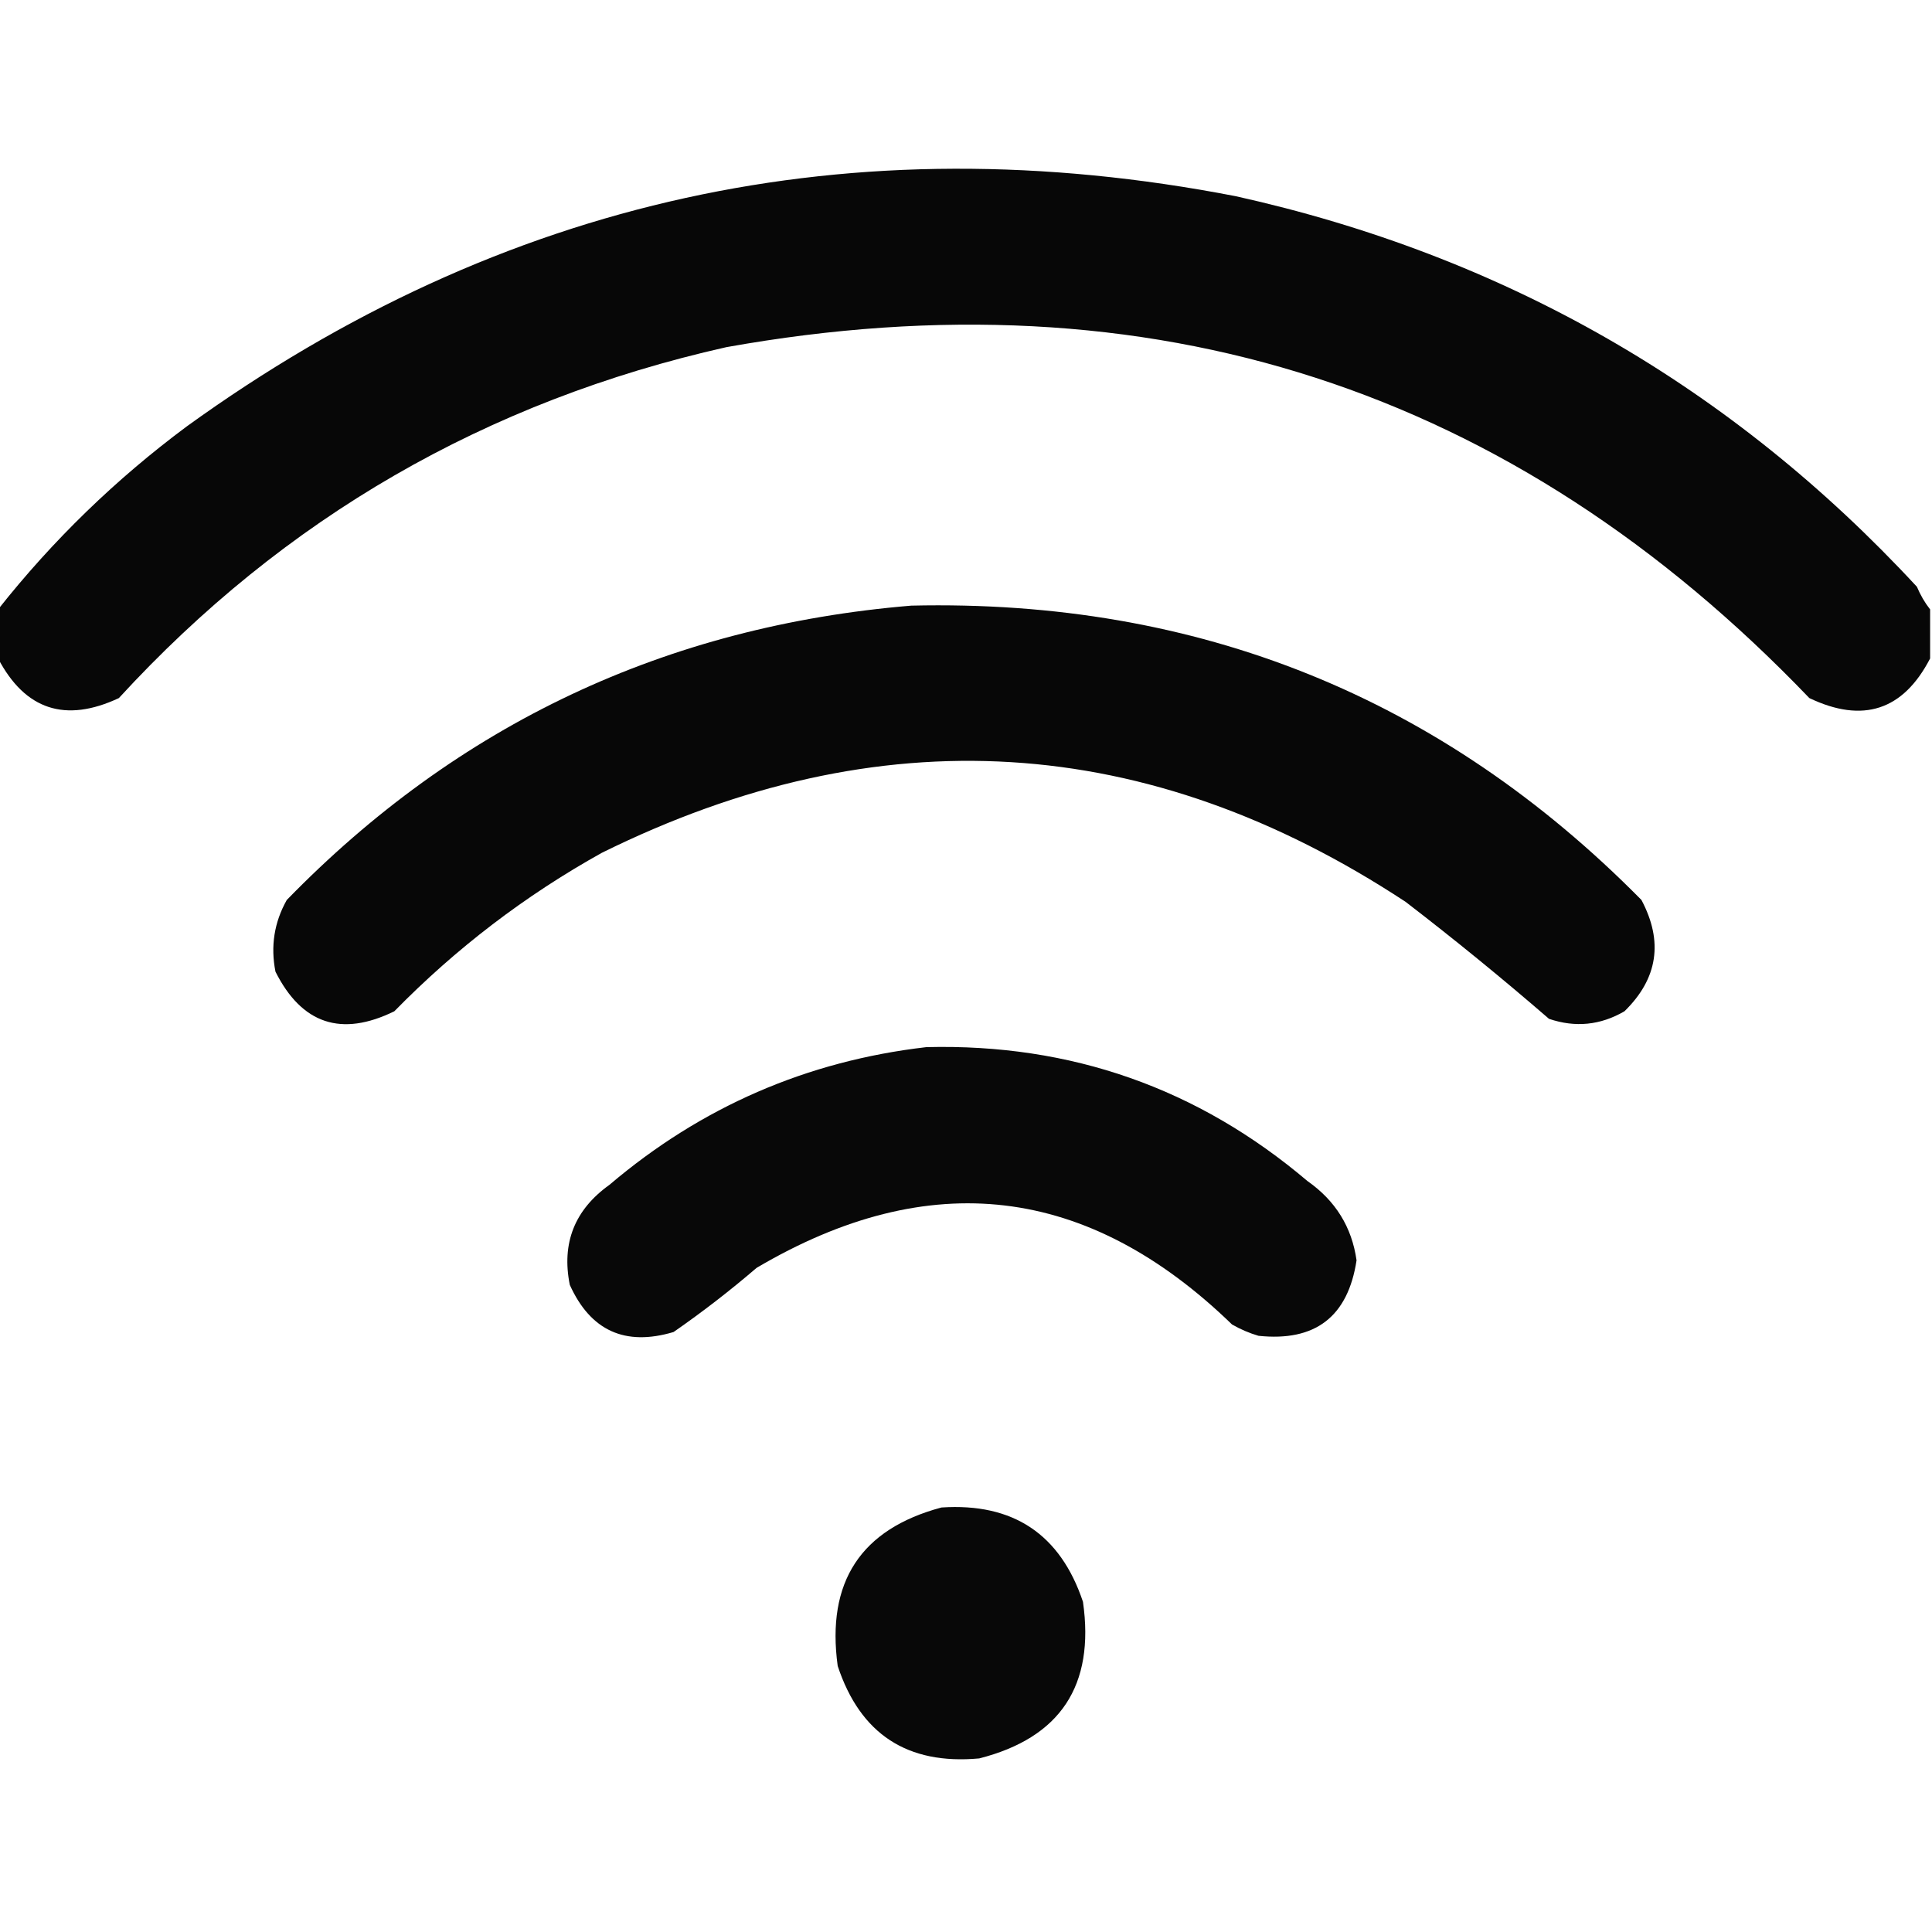
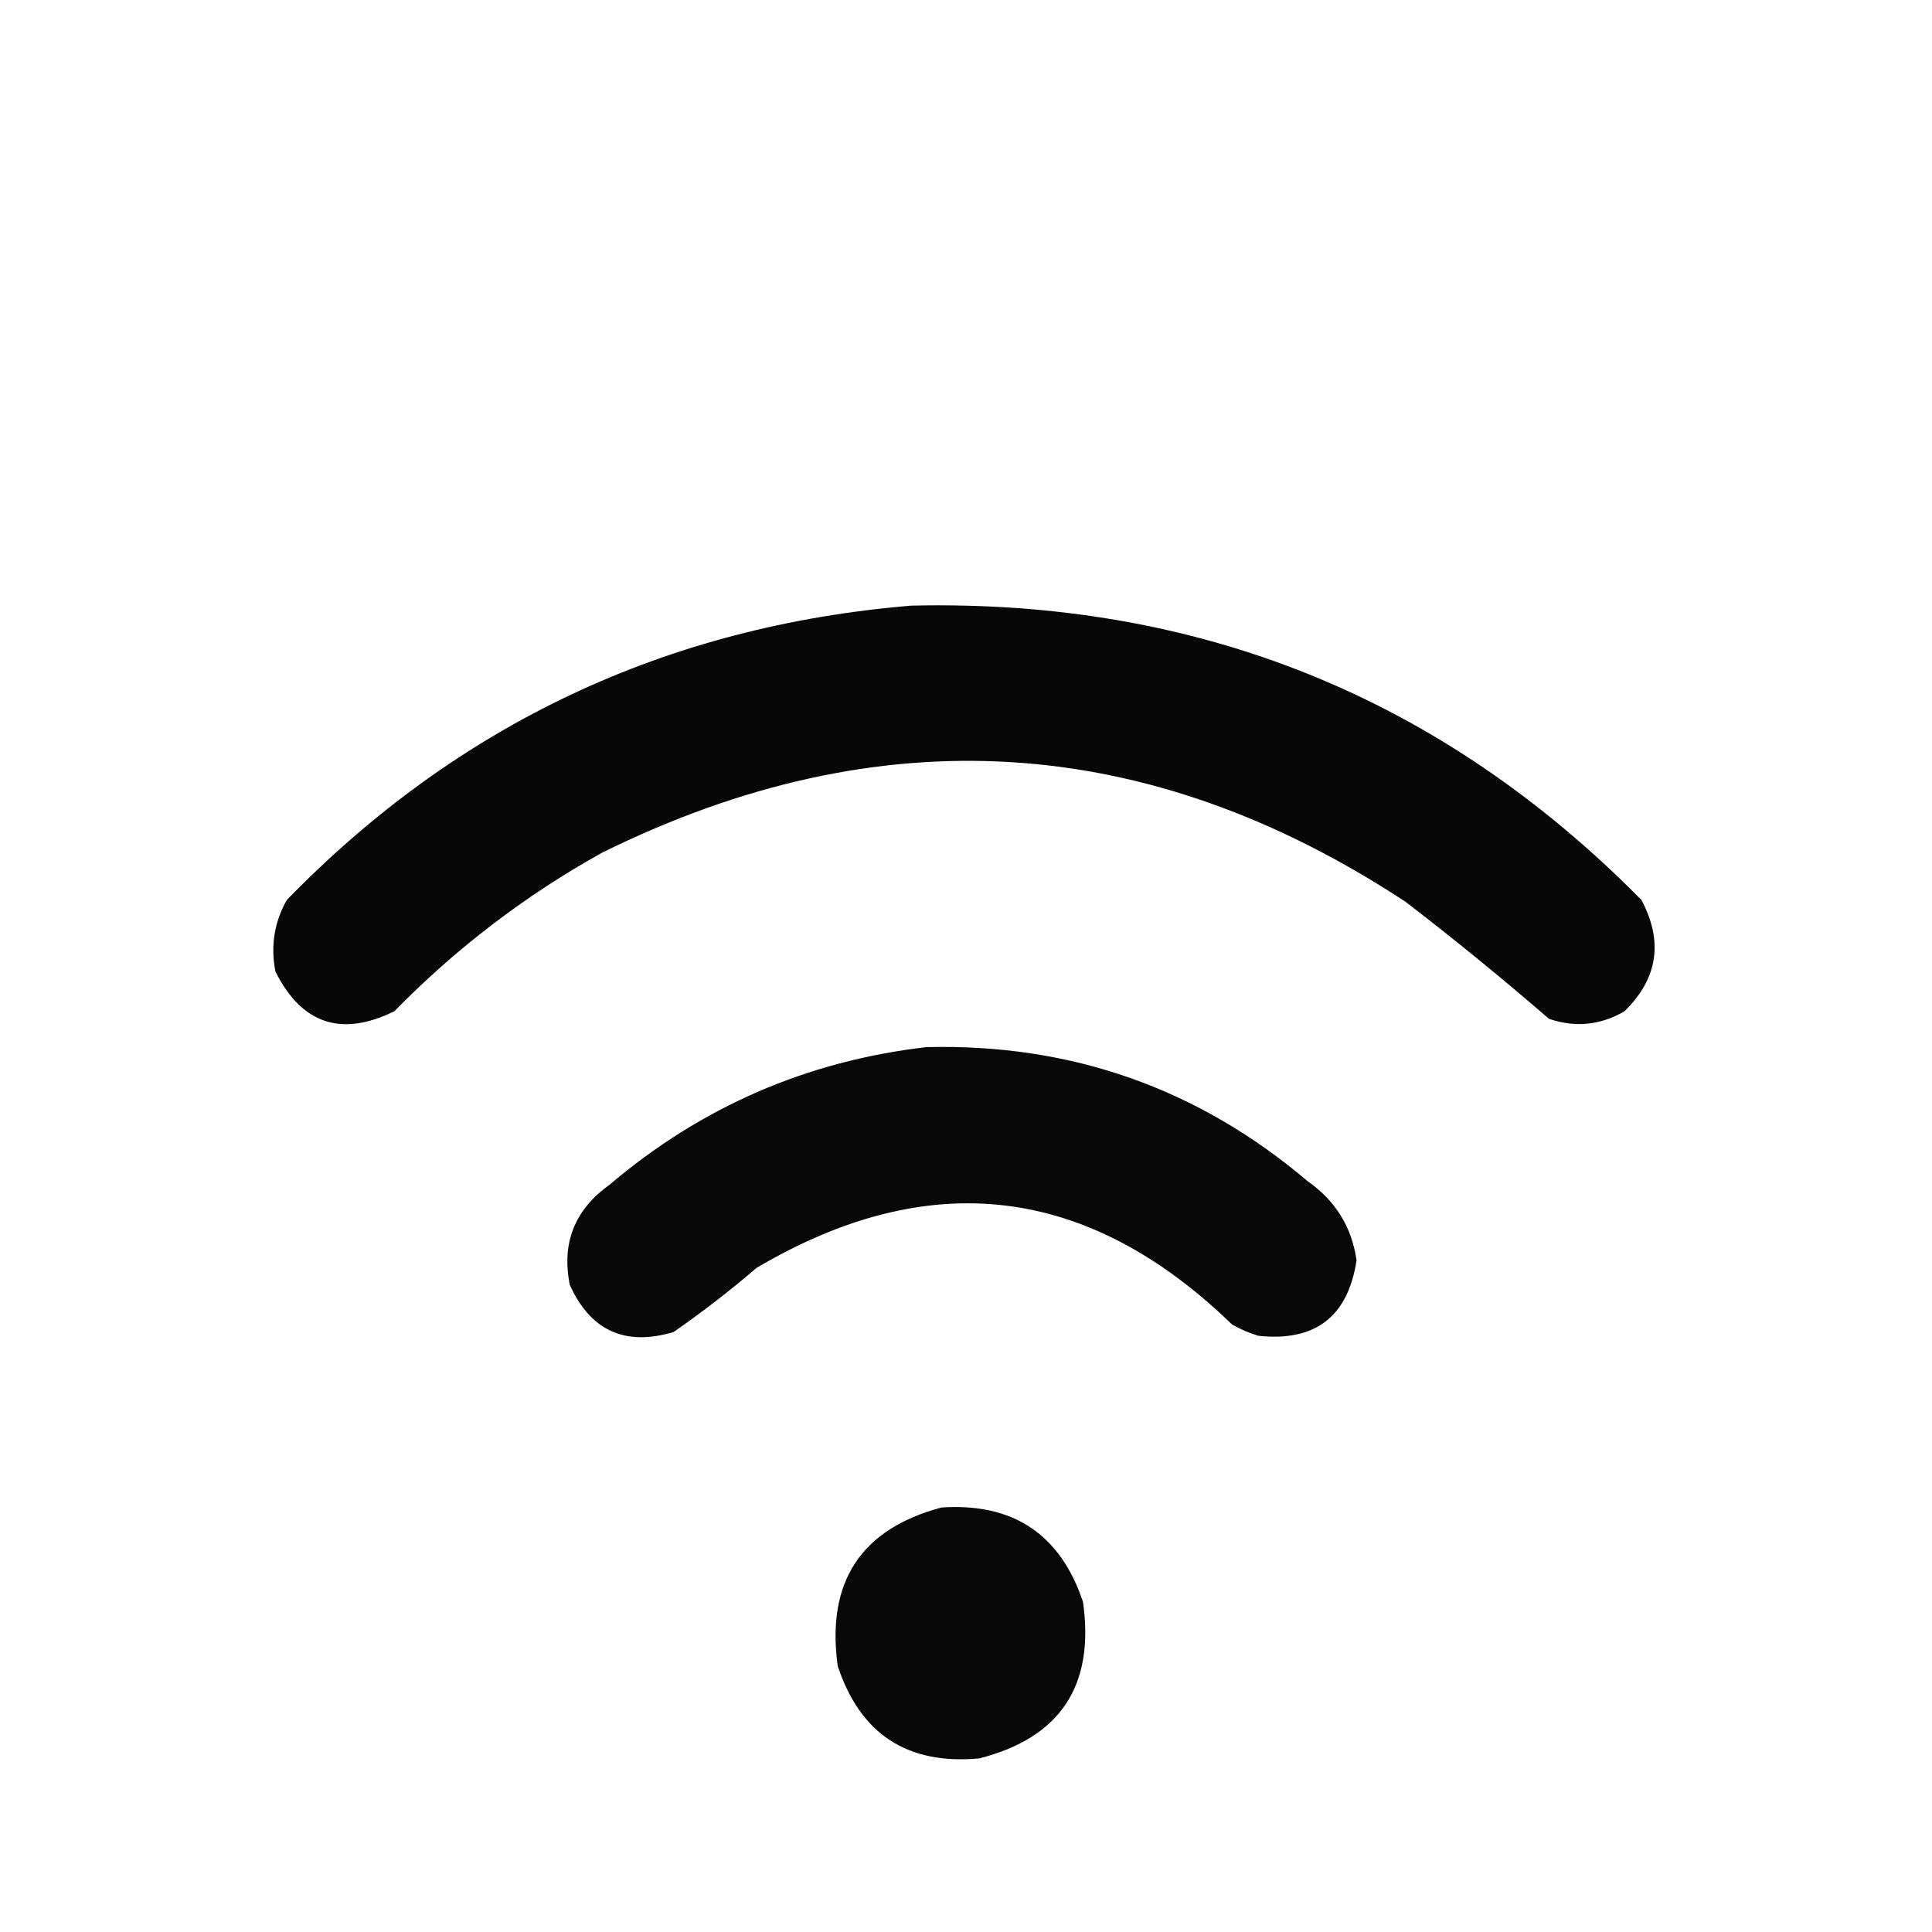
<svg xmlns="http://www.w3.org/2000/svg" version="1.1" width="512px" height="512px" style="shape-rendering:geometricPrecision; text-rendering:geometricPrecision; image-rendering:optimizeQuality; fill-rule:evenodd; clip-rule:evenodd">
  <g>
-     <path style="opacity:0.97" fill="#000000" d="M 511.5,161.5 C 511.5,165.833 511.5,170.167 511.5,174.5C 504.362,188.268 493.696,191.768 479.5,185C 400.733,102.827 305.066,71.827 192.5,92C 128.953,106.28 75.287,137.28 31.5,185C 17.332,191.634 6.666,188.134 -0.5,174.5C -0.5,170.167 -0.5,165.833 -0.5,161.5C 14.009,143.158 30.676,126.991 49.5,113C 133.093,52.609 225.76,32.276 327.5,52C 398.608,67.793 458.775,102.293 508,155.5C 508.941,157.727 510.108,159.727 511.5,161.5 Z" />
-   </g>
+     </g>
  <g>
    <path style="opacity:0.97" fill="#000000" d="M 241.5,160.5 C 317.453,158.747 381.953,184.747 435,238.5C 440.849,249.516 439.349,259.35 430.5,268C 424.135,271.703 417.468,272.37 410.5,270C 398.124,259.288 385.457,248.955 372.5,239C 304.061,193.969 233.061,189.635 159.5,226C 139.175,237.316 120.842,251.316 104.5,268C 90.467,274.878 79.967,271.378 73,257.5C 71.669,250.751 72.669,244.418 76,238.5C 121.374,191.898 176.541,165.898 241.5,160.5 Z" />
  </g>
  <g>
    <path style="opacity:0.967" fill="#000000" d="M 245.5,277.5 C 283.794,276.54 317.46,288.374 346.5,313C 353.925,318.201 358.258,325.201 359.5,334C 357.228,348.935 348.561,355.602 333.5,354C 331.051,353.275 328.717,352.275 326.5,351C 288.297,313.966 246.297,308.966 200.5,336C 193.452,342.049 186.119,347.716 178.5,353C 165.659,356.829 156.493,352.662 151,340.5C 148.783,329.43 152.283,320.596 161.5,314C 185.821,293.339 213.821,281.172 245.5,277.5 Z" />
  </g>
  <g>
    <path style="opacity:0.966" fill="#000000" d="M 249.5,399.5 C 268.497,398.24 280.997,406.573 287,424.5C 290.168,446.696 281.001,460.529 259.5,466C 240.485,467.746 227.985,459.579 222,441.5C 218.951,419.221 228.117,405.221 249.5,399.5 Z" />
  </g>
</svg>